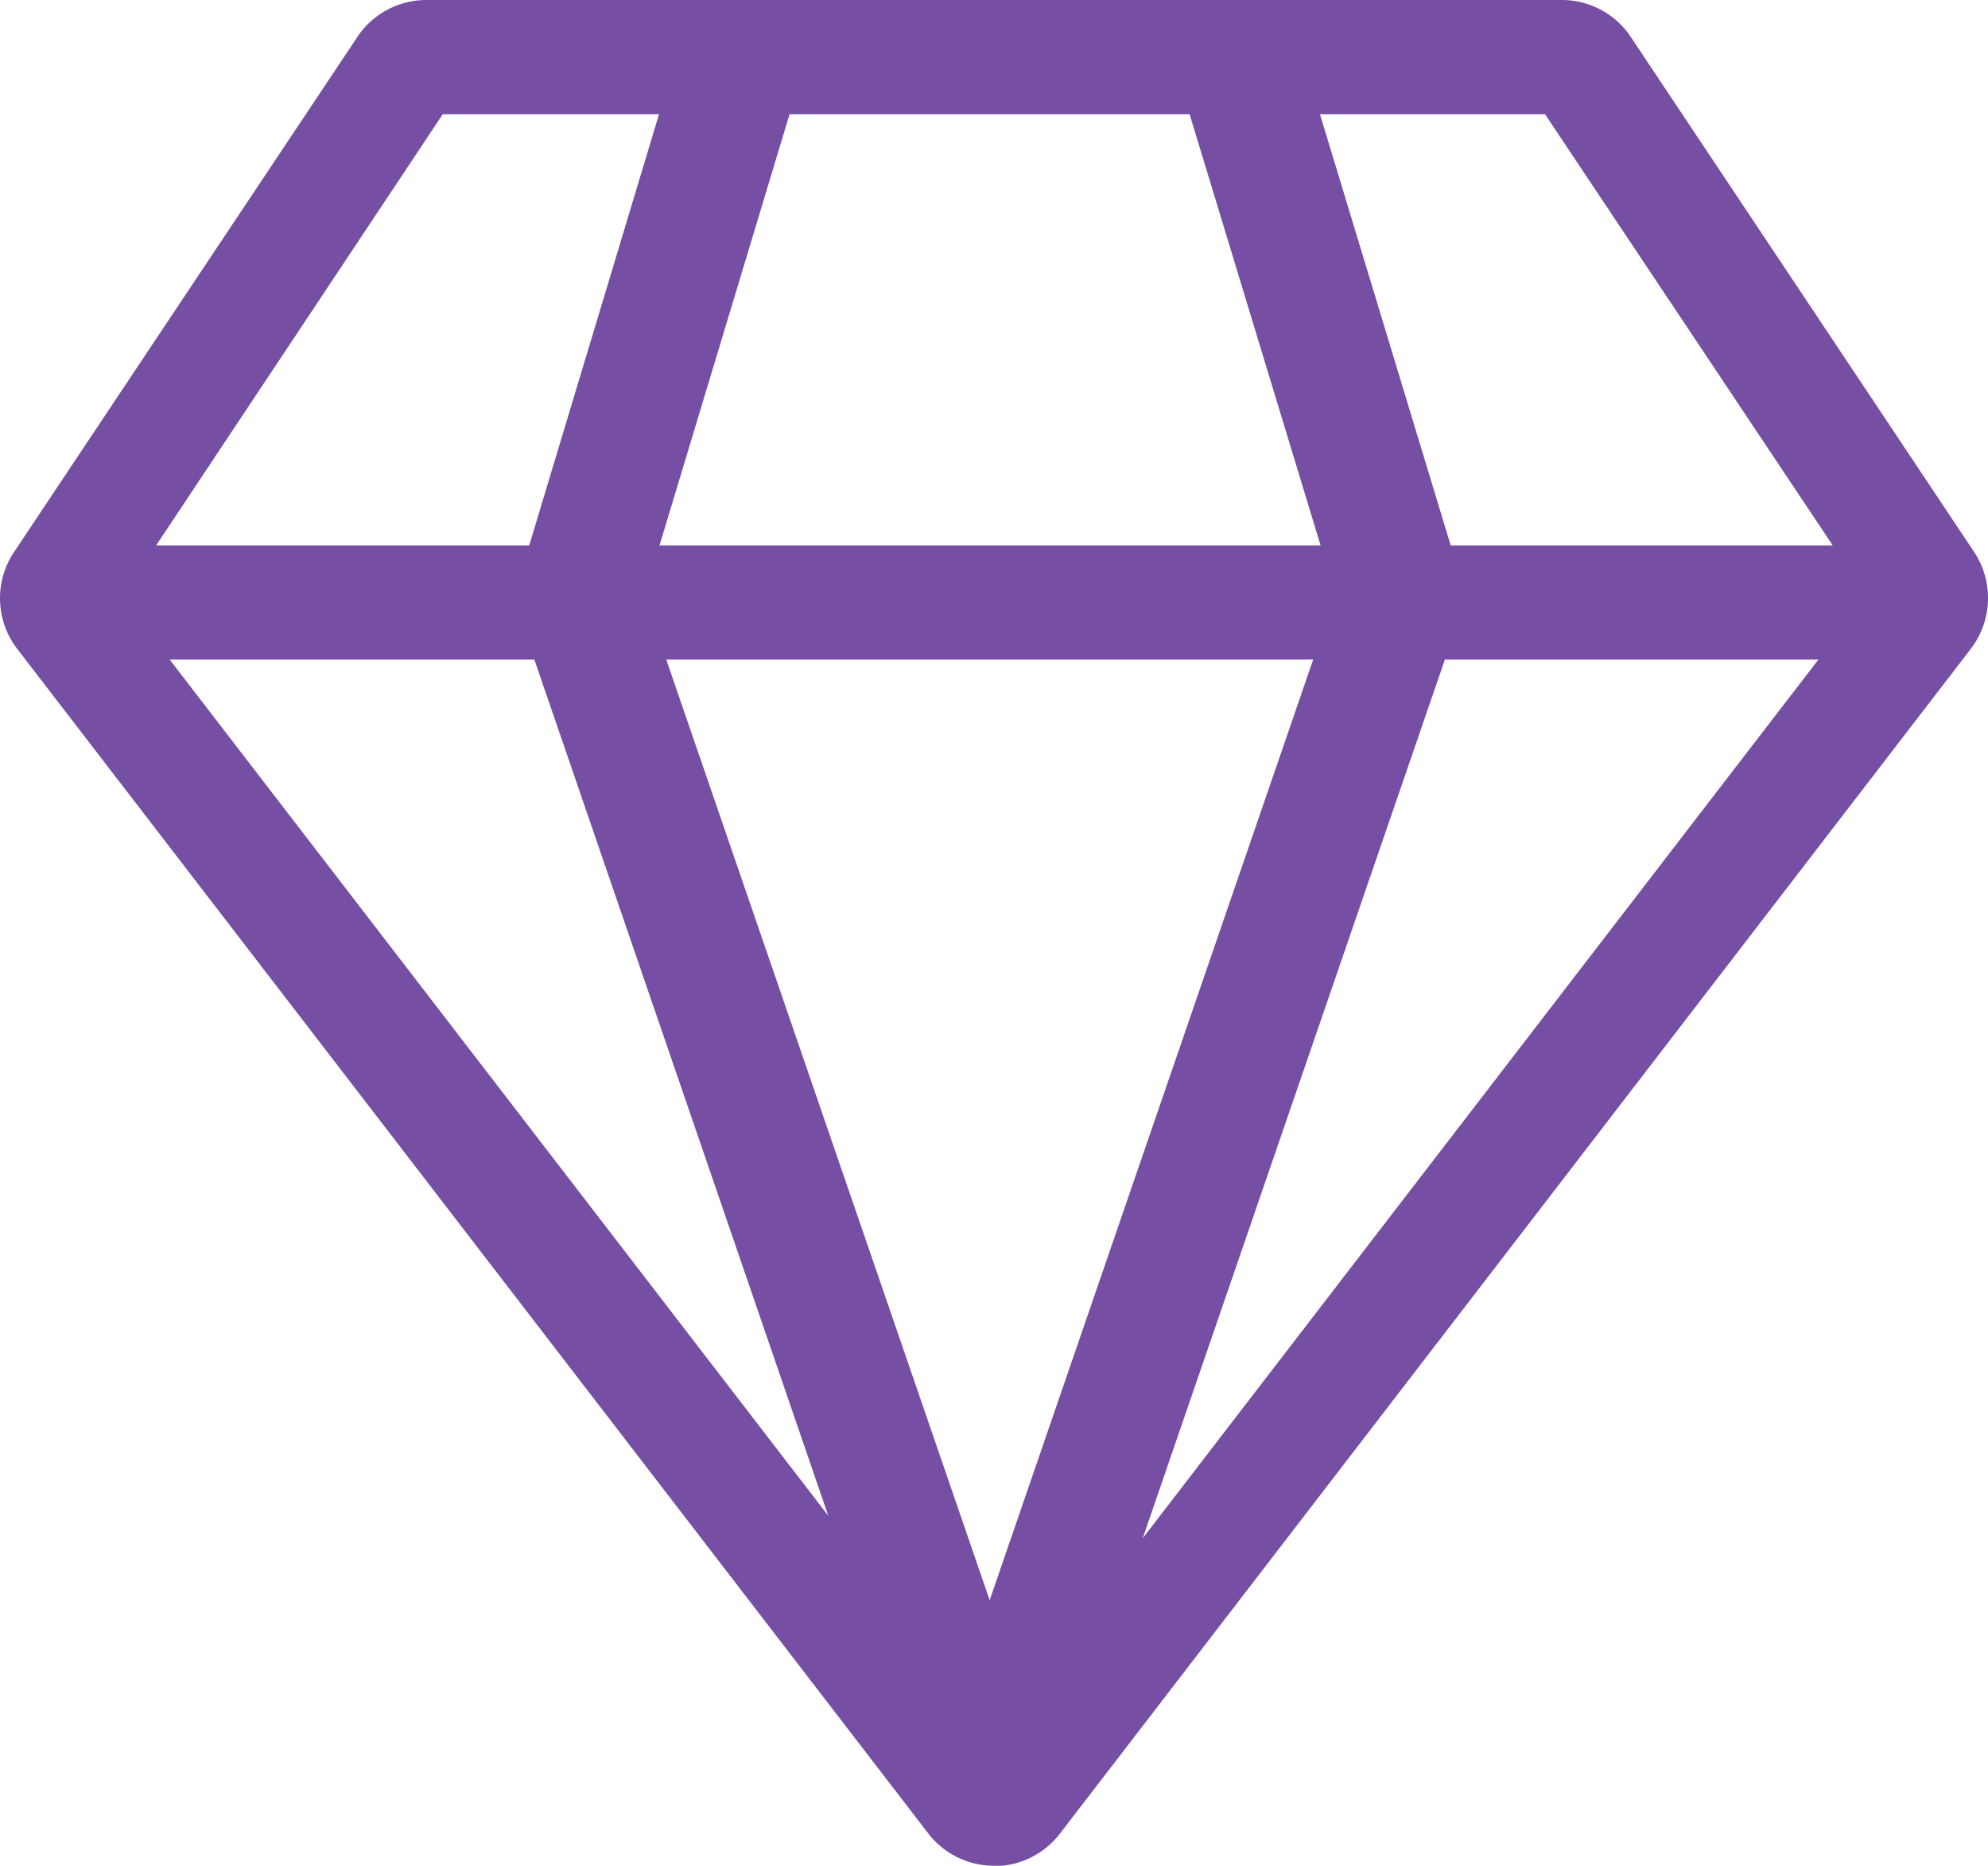
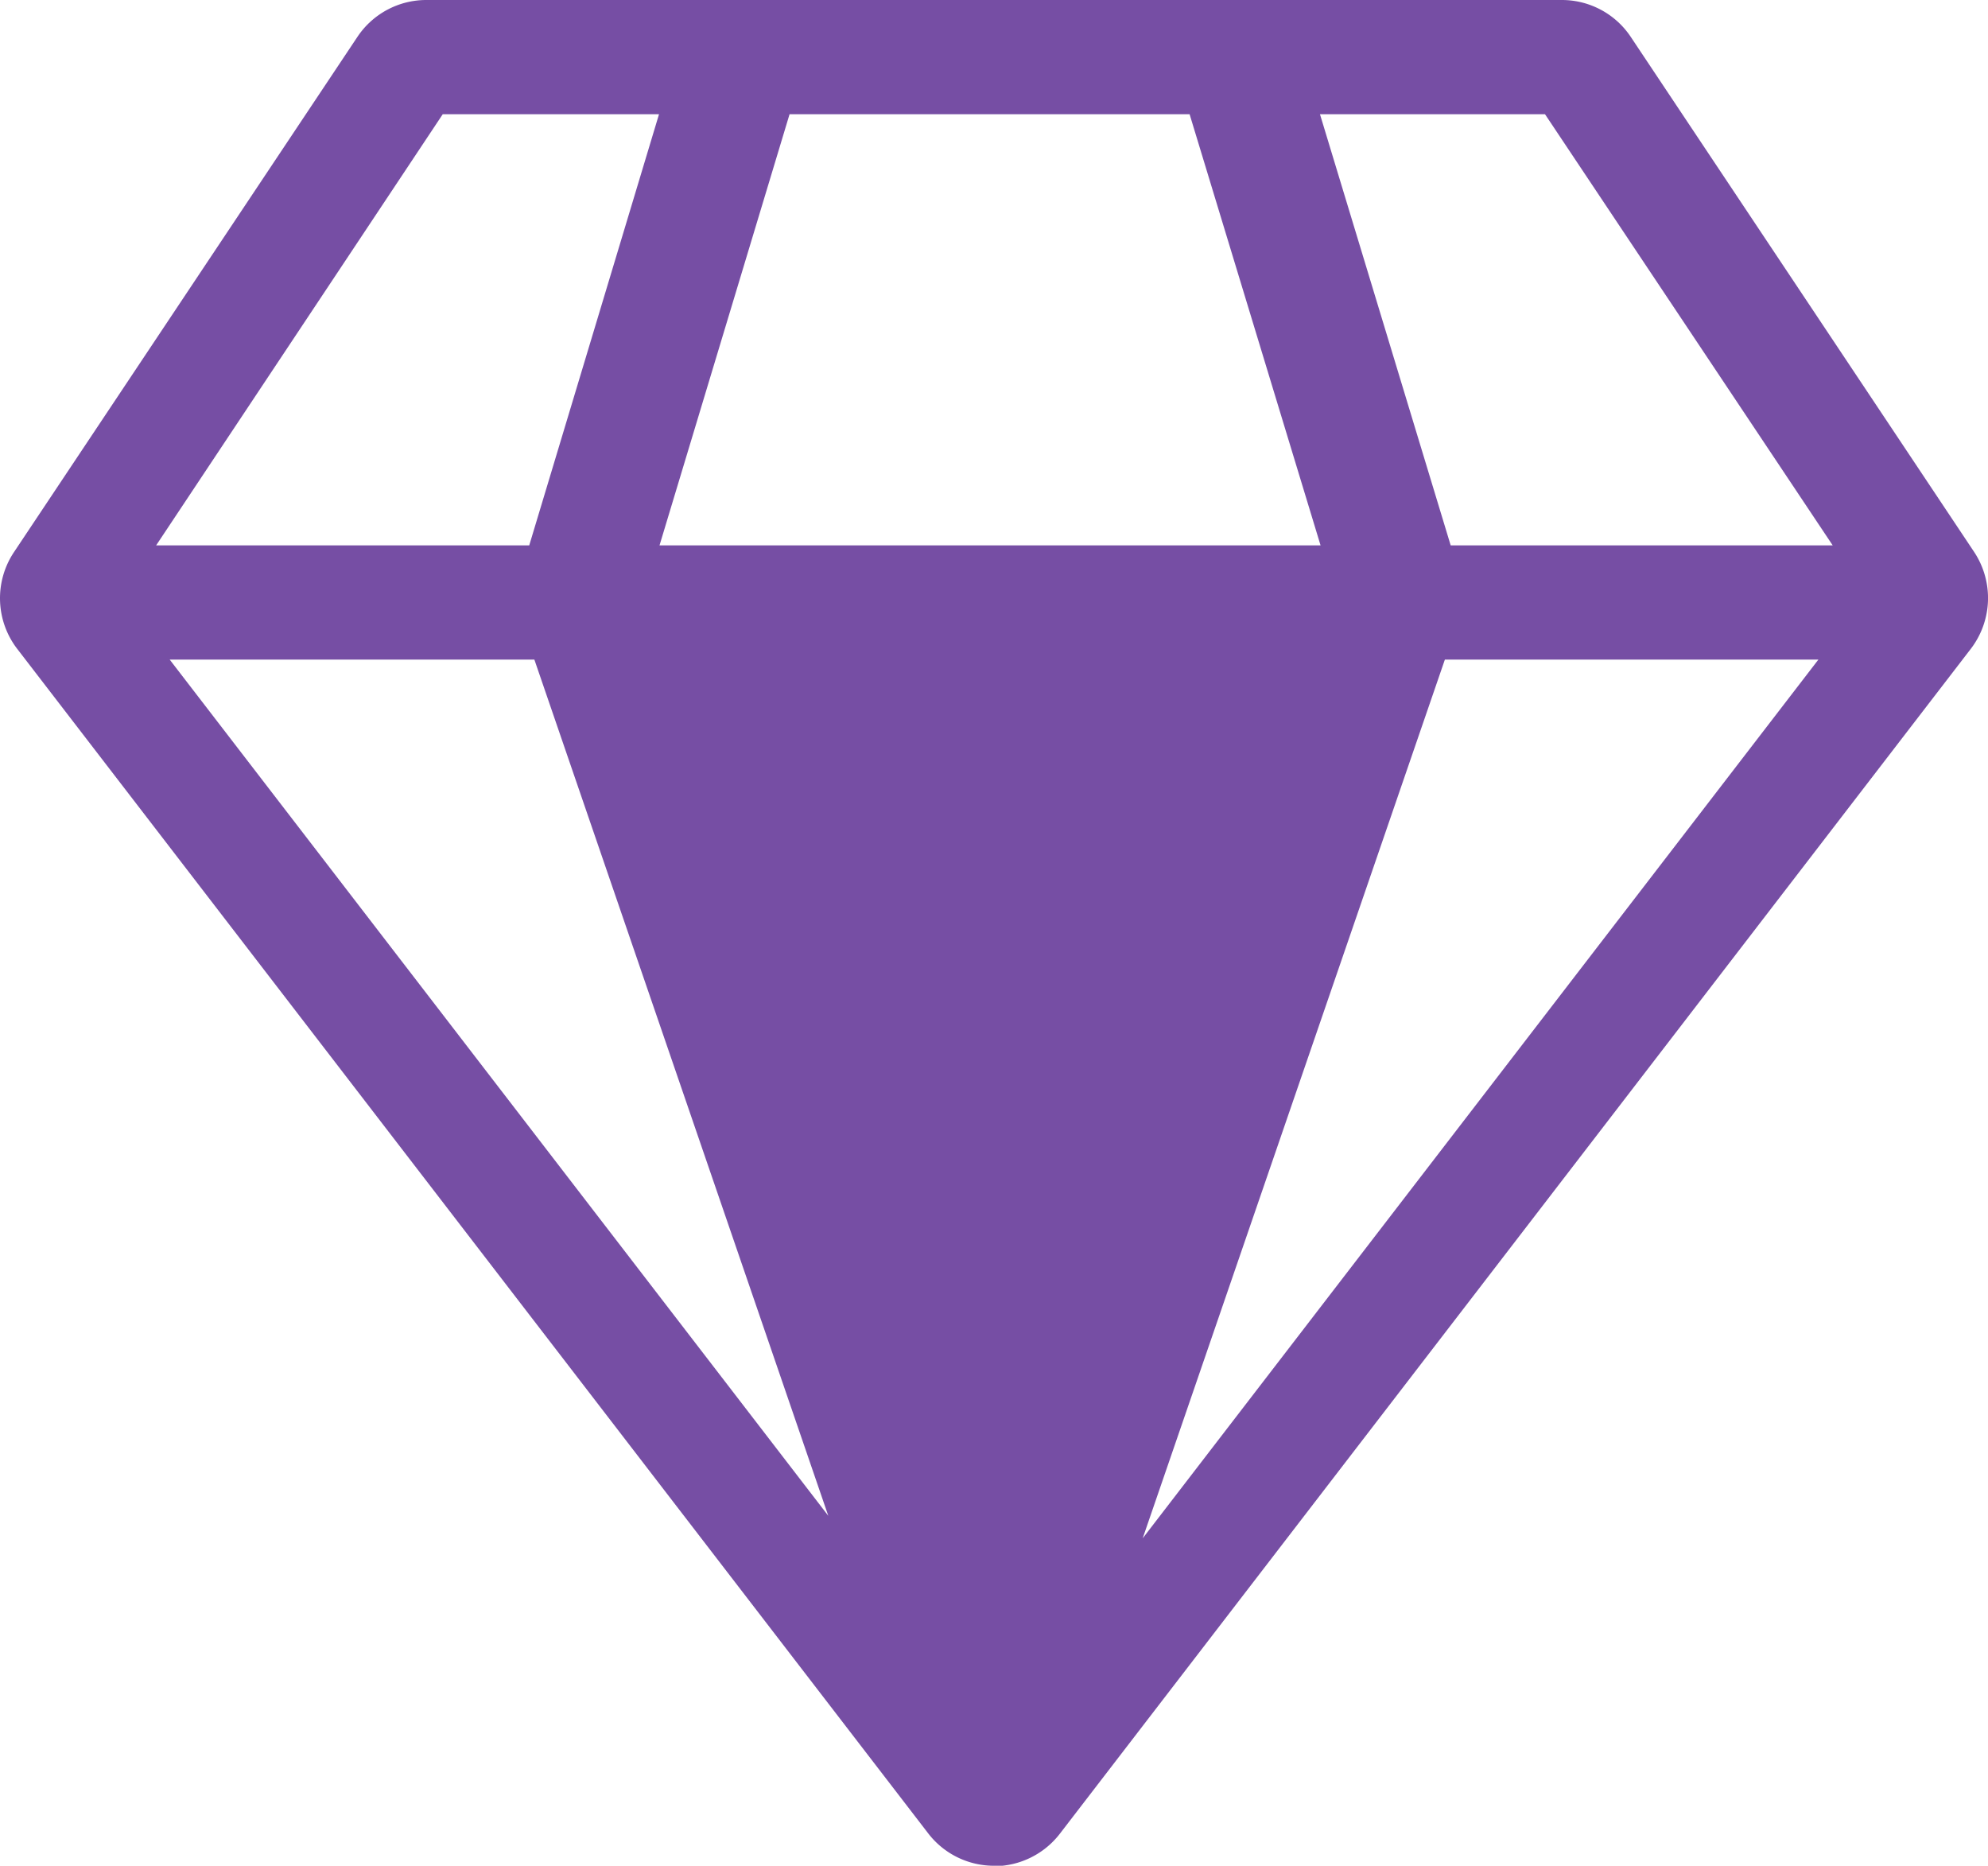
<svg xmlns="http://www.w3.org/2000/svg" width="23.605" height="22.148" viewBox="0 0 23.605 22.148">
-   <path id="Path_17" data-name="Path 17" d="M296.179,24.281a.984.984,0,0,1-.784-.386L284.579,9.835a.986.986,0,0,1-.038-1.148l4.077-6.115a.983.983,0,0,1,.821-.439h13.479a.983.983,0,0,1,.821.439l4.077,6.114a.991.991,0,0,1-.04,1.149L296.96,23.9a.989.989,0,0,1-.781.386Zm-.053-3.152,3.841-11.166h-7.681Zm1.817-.735,8.023-10.431h-4.435Zm-3.733-.267L290.72,9.963h-4.33ZM301.6,8.607h4.536L302.72,3.489h-2.672Zm-9.394,0h7.849L298.5,3.489H293.75Zm-5.977,0h4.43L292.2,3.489h-2.568Z" transform="translate(-284.375 -2.133)" fill="#764ea4" />
+   <path id="Path_17" data-name="Path 17" d="M296.179,24.281a.984.984,0,0,1-.784-.386L284.579,9.835a.986.986,0,0,1-.038-1.148l4.077-6.115a.983.983,0,0,1,.821-.439h13.479a.983.983,0,0,1,.821.439l4.077,6.114a.991.991,0,0,1-.04,1.149L296.96,23.9a.989.989,0,0,1-.781.386Zm-.053-3.152,3.841-11.166Zm1.817-.735,8.023-10.431h-4.435Zm-3.733-.267L290.72,9.963h-4.33ZM301.6,8.607h4.536L302.72,3.489h-2.672Zm-9.394,0h7.849L298.5,3.489H293.75Zm-5.977,0h4.43L292.2,3.489h-2.568Z" transform="translate(-284.375 -2.133)" fill="#764ea4" />
</svg>